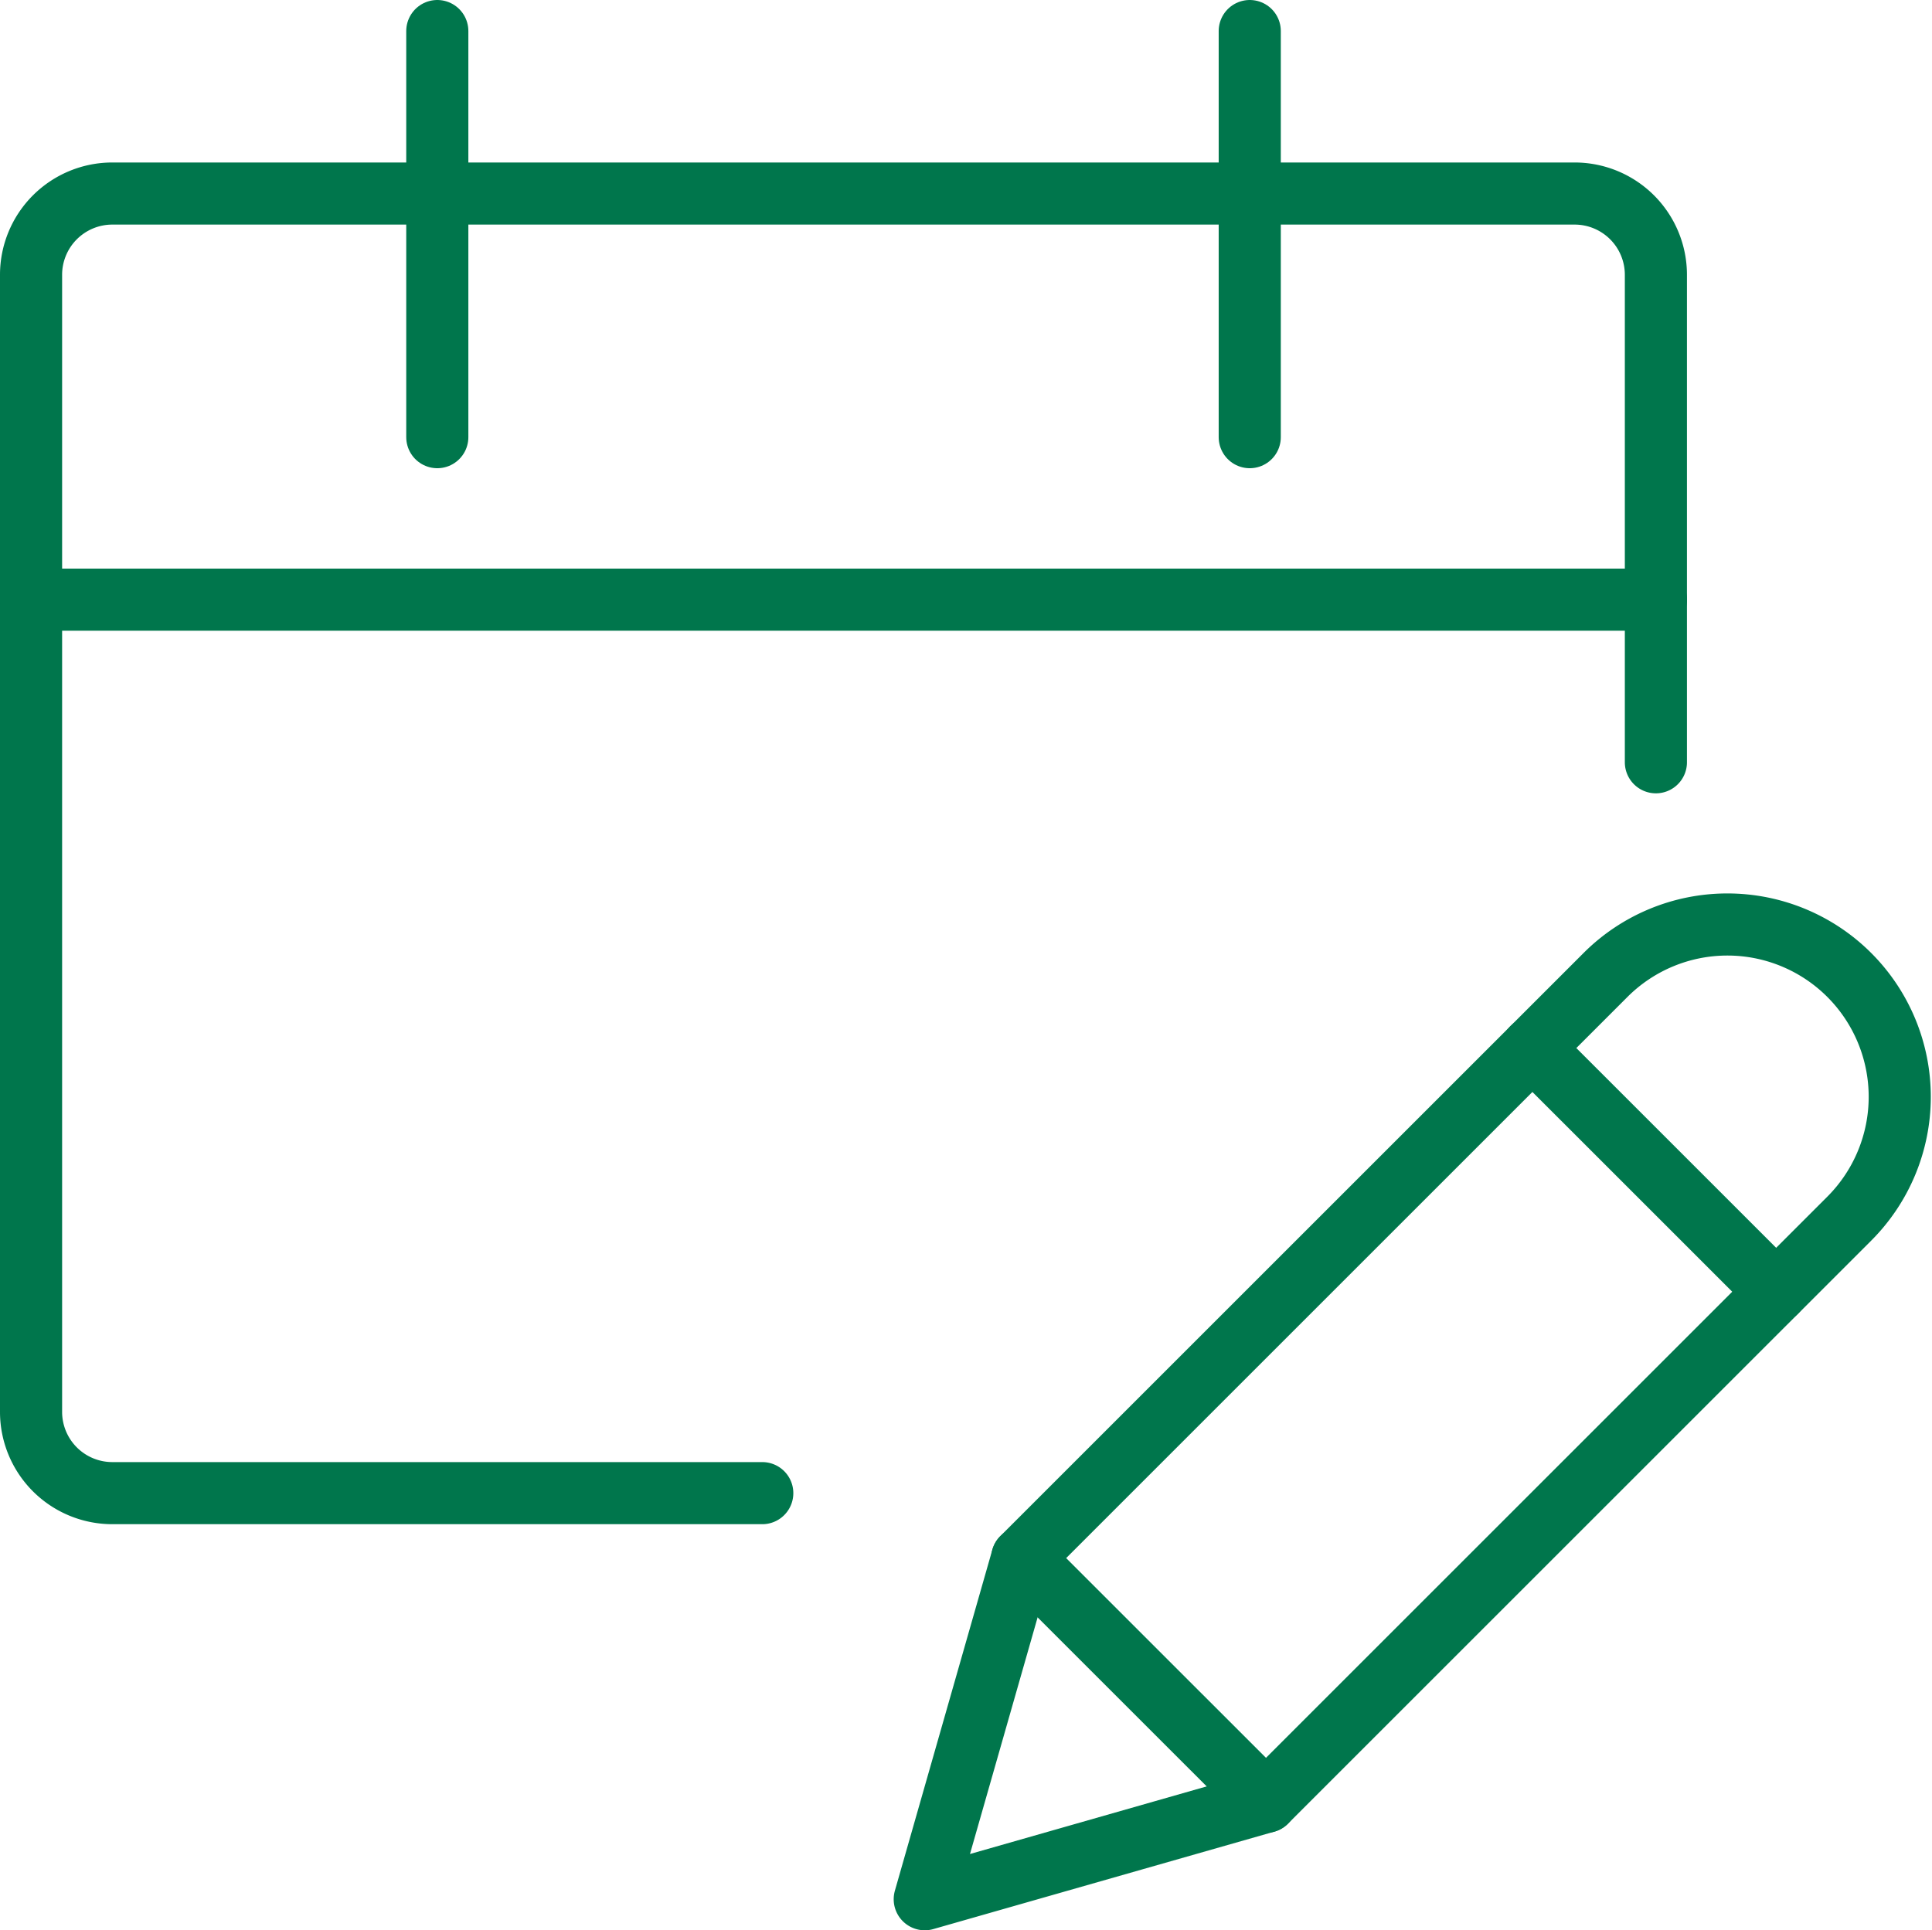
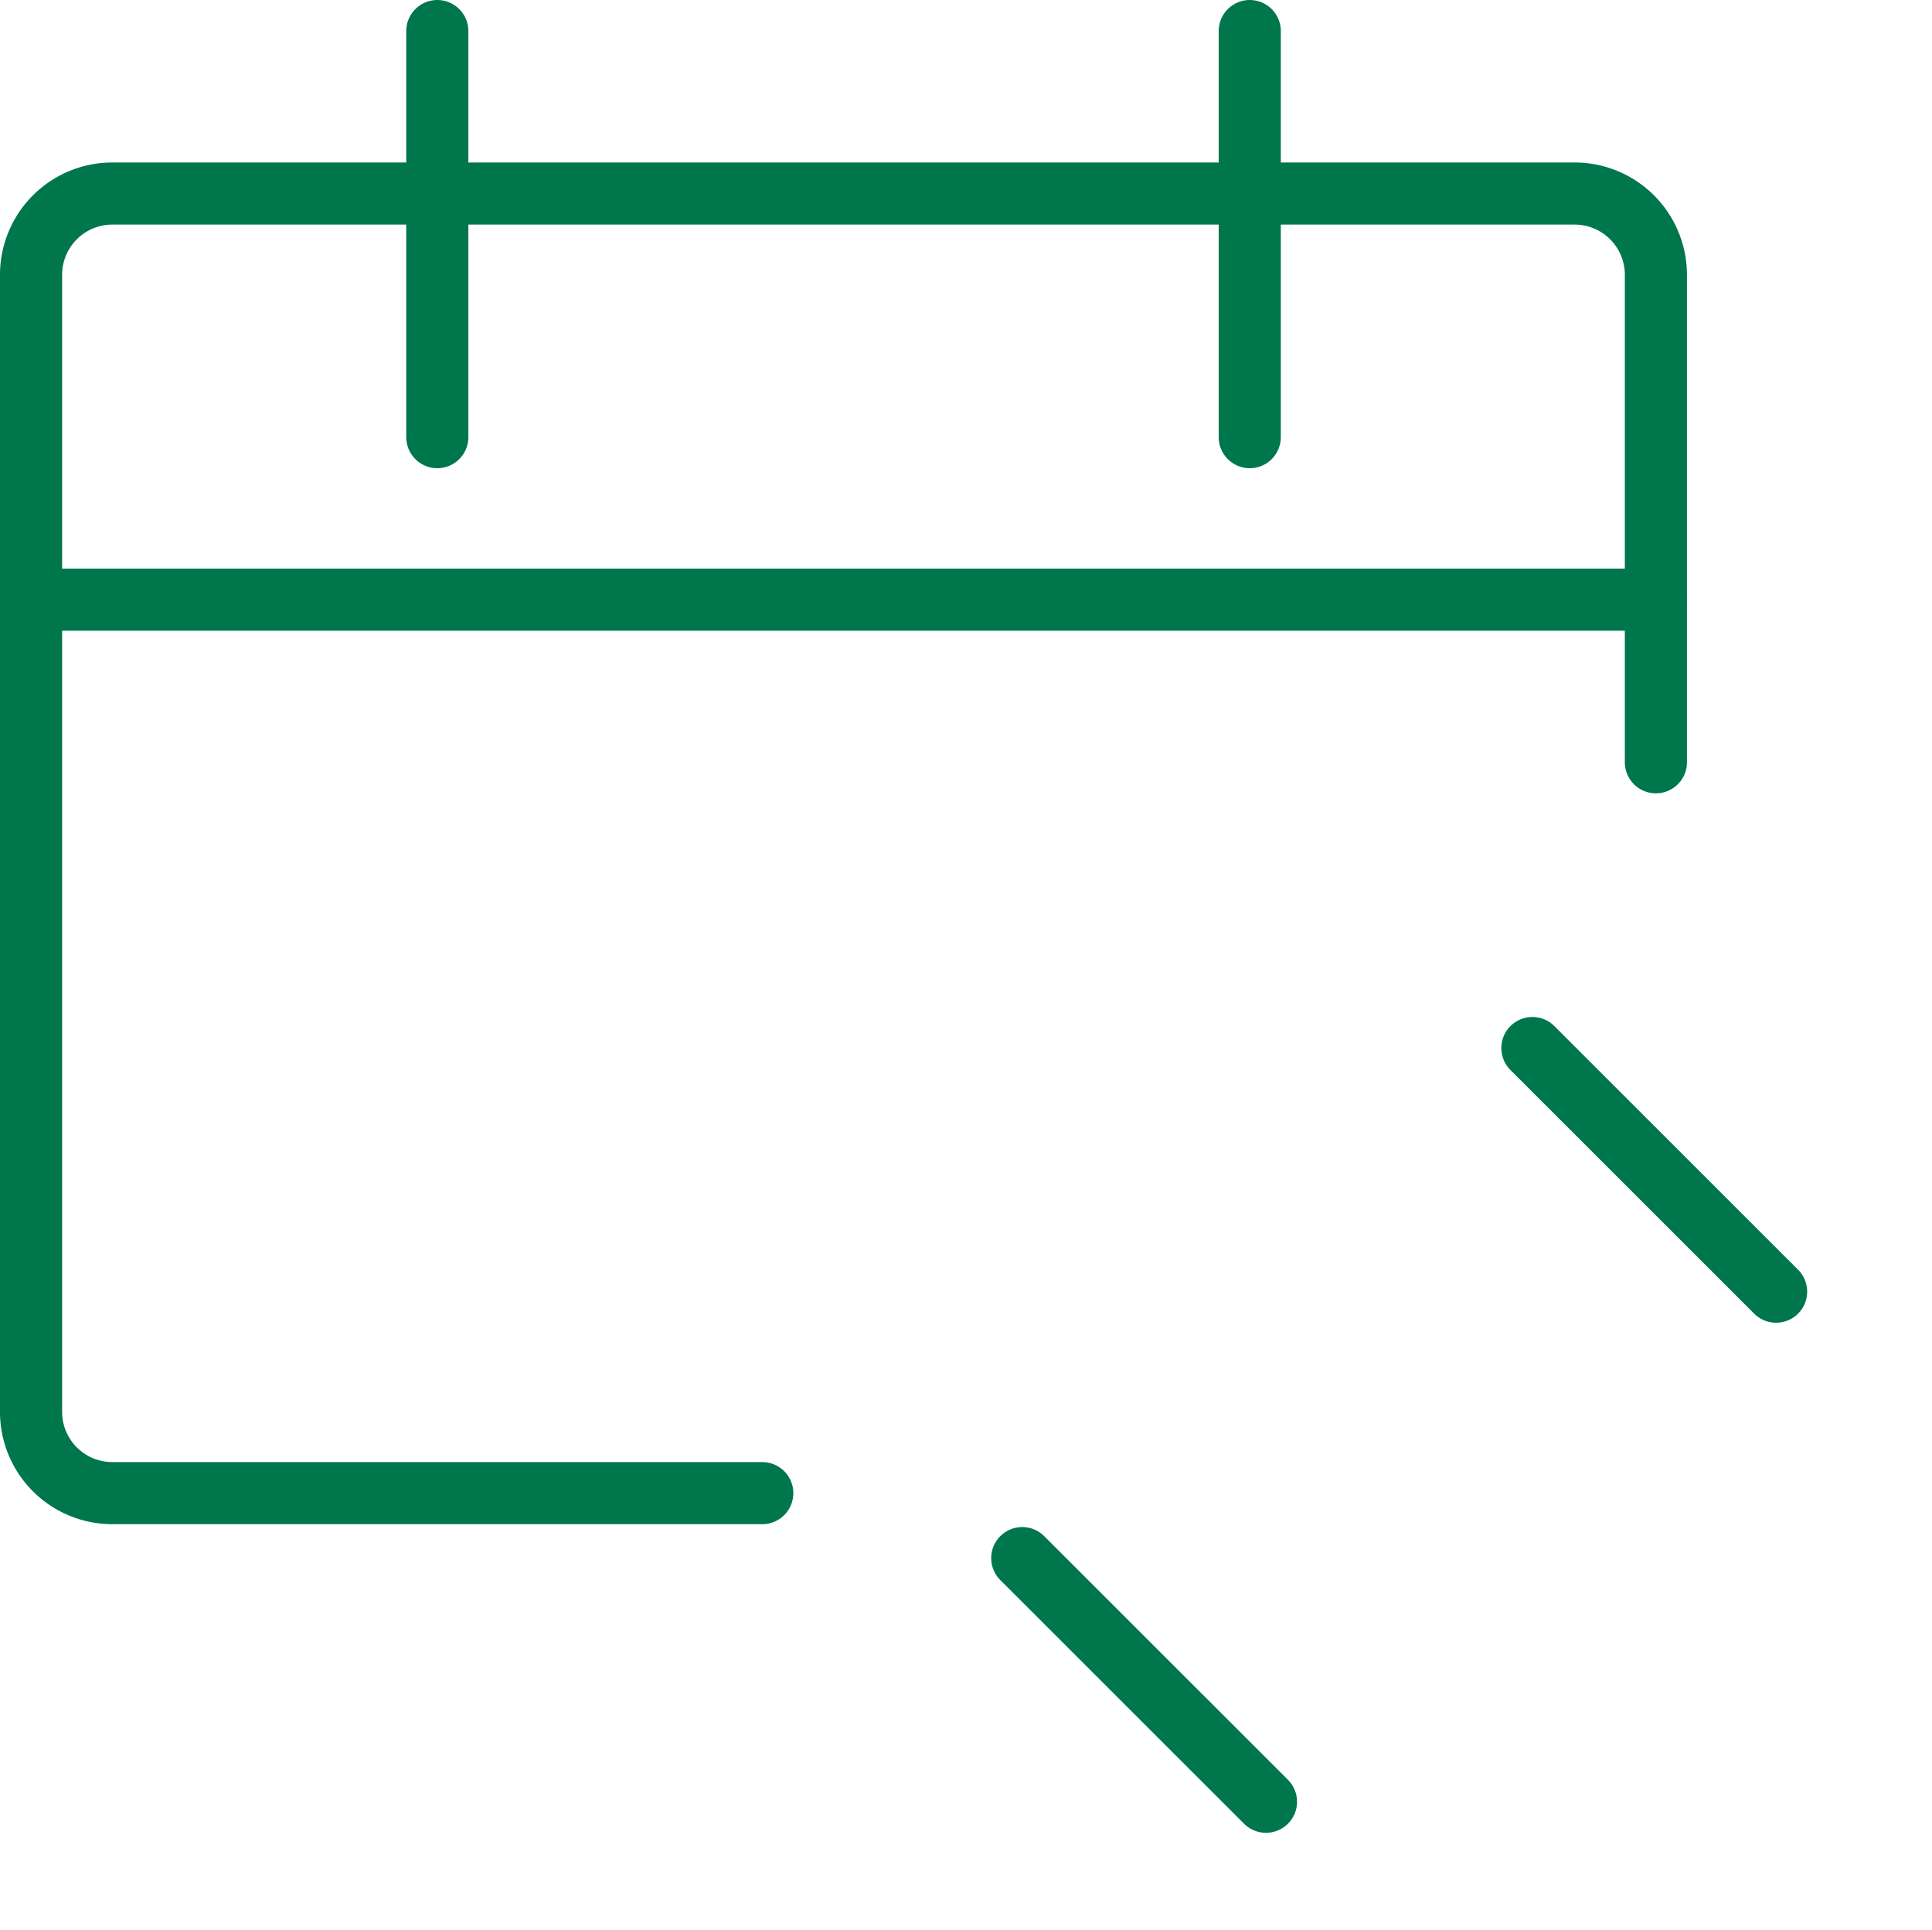
<svg xmlns="http://www.w3.org/2000/svg" width="62.206" height="62.166" viewBox="0 0 62.206 62.166">
  <g id="Interface-Essential_Date_Calendar_calendar-edit-1" data-name="Interface-Essential / Date/Calendar / calendar-edit-1" transform="translate(-469.5 -2949.5)">
    <g id="Group_306" data-name="Group 306" transform="translate(470.5 2950.5)">
      <g id="calendar-edit-1">
-         <path id="Shape_1567" data-name="Shape 1567" d="M492.487,2989.752l-10.987,3.139,3.139-10.986,18.78-18.78a5.549,5.549,0,1,1,7.848,7.848Z" transform="translate(-452.725 -2932.726)" fill="none" stroke="#00764c" stroke-linecap="round" stroke-linejoin="round" stroke-width="2" />
        <path id="Shape_1568" data-name="Shape 1568" d="M488.979,2963.021l7.848,7.847" transform="translate(-440.64 -2930.269)" fill="none" stroke="#00764c" stroke-linecap="round" stroke-linejoin="round" stroke-width="2" />
        <path id="Shape_1569" data-name="Shape 1569" d="M482.7,2969.3l7.848,7.847" transform="translate(-450.786 -2920.121)" fill="none" stroke="#00764c" stroke-linecap="round" stroke-linejoin="round" stroke-width="2" />
        <path id="Shape_1570" data-name="Shape 1570" d="M494.043,2994.355H473.116a2.617,2.617,0,0,1-2.616-2.616v-36.622a2.617,2.617,0,0,1,2.616-2.616H520.2a2.617,2.617,0,0,1,2.616,2.616v15.7" transform="translate(-470.5 -2947.268)" fill="none" stroke="#00764c" stroke-linecap="round" stroke-linejoin="round" stroke-width="2" />
        <path id="Shape_1571" data-name="Shape 1571" d="M475.5,2950.5v13.079" transform="translate(-462.42 -2950.5)" fill="none" stroke="#00764c" stroke-linecap="round" stroke-linejoin="round" stroke-width="2" />
        <path id="Shape_1572" data-name="Shape 1572" d="M485.5,2950.5v13.079" transform="translate(-446.261 -2950.5)" fill="none" stroke="#00764c" stroke-linecap="round" stroke-linejoin="round" stroke-width="2" />
        <path id="Shape_1573" data-name="Shape 1573" d="M470.5,2957.5h52.318" transform="translate(-470.5 -2939.188)" fill="none" stroke="#00764c" stroke-linecap="round" stroke-linejoin="round" stroke-width="2" />
      </g>
    </g>
  </g>
</svg>